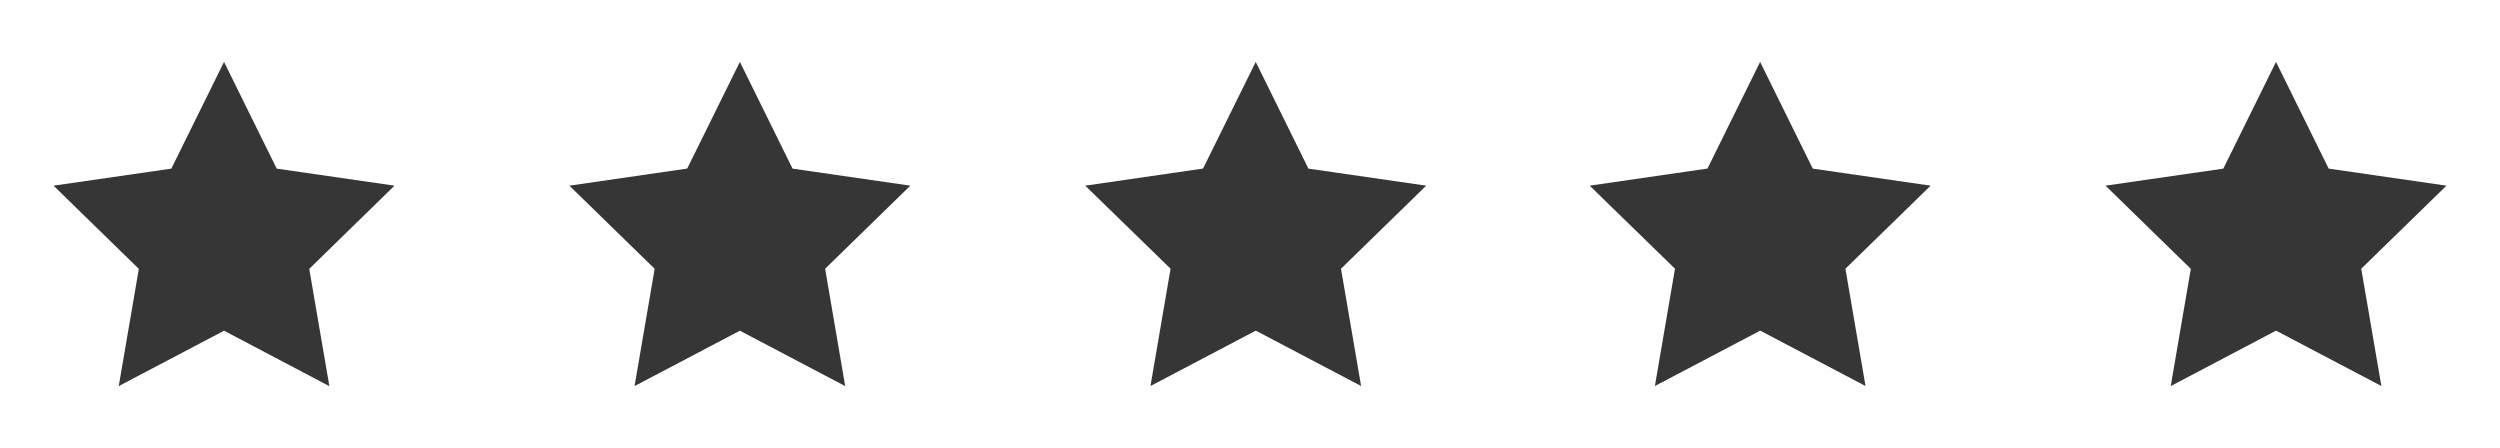
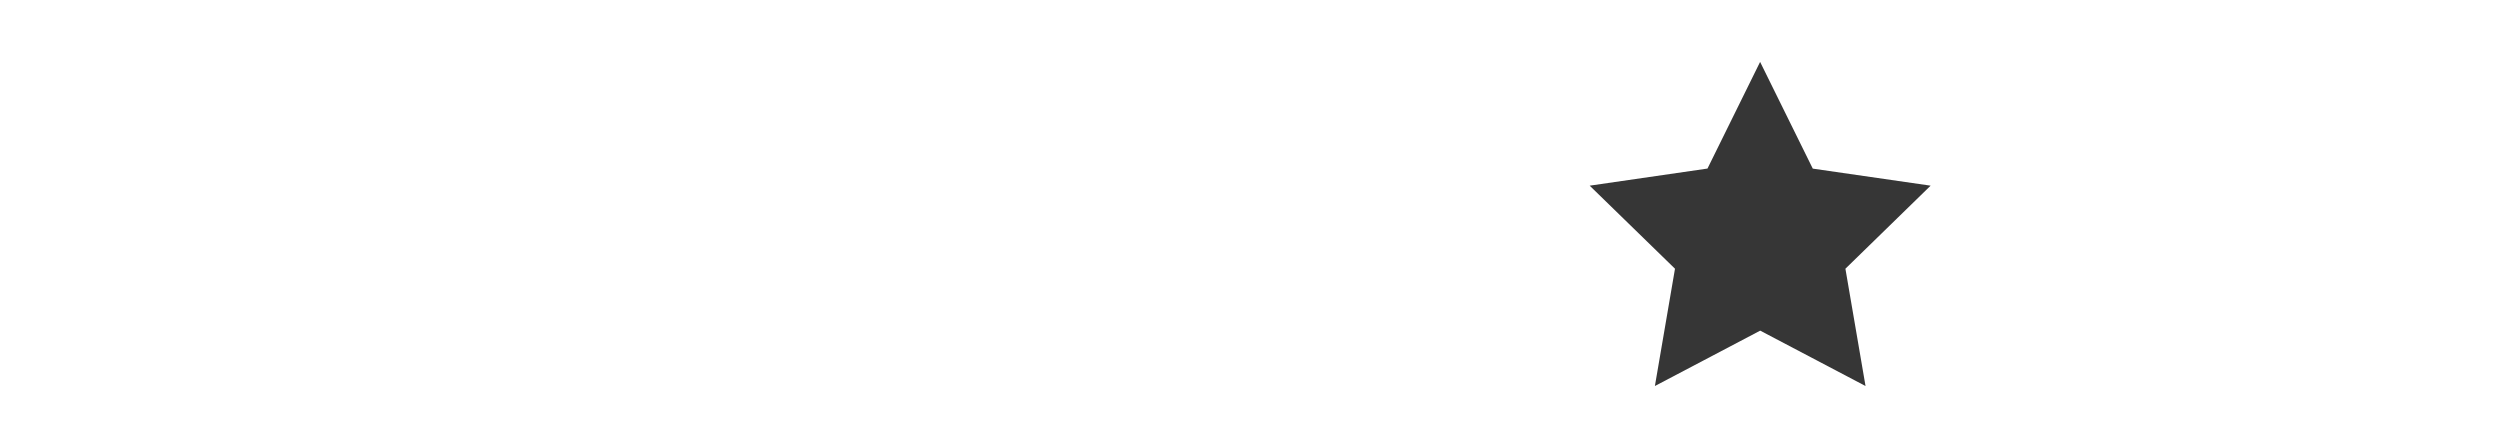
<svg xmlns="http://www.w3.org/2000/svg" width="150.232" height="26.922" viewBox="0 0 150.232 26.922">
  <g id="Group_3629" data-name="Group 3629" transform="translate(-7366 9480.652)">
-     <path id="Path_1105" data-name="Path 1105" d="M12.289,2.363l3.165,6.413L22.532,9.8l-5.122,5,1.209,7.049L12.29,18.516,5.961,21.844,7.169,14.8l-5.126-5L9.122,8.776Z" transform="translate(7367.174 -9479.295)" fill="#363636" />
-     <path id="Path_1107" data-name="Path 1107" d="M31.972,2.363l3.165,6.413L42.215,9.8l-5.121,4.991L38.3,21.844l-6.329-3.328-6.329,3.328,1.208-7.049L21.726,9.8l7.079-1.028Z" transform="translate(7378.49 -9479.295)" fill="#363636" />
-     <path id="Path_1109" data-name="Path 1109" d="M51.656,2.363l3.165,6.413L61.9,9.8l-5.121,4.991,1.209,7.049-6.329-3.328L45.33,21.84l1.208-7.049L41.41,9.8l7.079-1.028Z" transform="translate(7389.805 -9479.295)" fill="#363636" />
    <path id="Path_1111" data-name="Path 1111" d="M70.9,2.363l3.165,6.413L81.147,9.8l-5.121,4.991,1.209,7.049-6.329-3.328L64.577,21.84l1.208-7.049L60.658,9.8l7.079-1.028Z" transform="translate(7400.87 -9479.295)" fill="#363636" />
-     <path id="Path_1113" data-name="Path 1113" d="M90.587,2.363l3.165,6.413L100.83,9.8l-5.121,4.991,1.209,7.049-6.329-3.328L84.26,21.844,85.468,14.8l-5.127-5L87.42,8.776Z" transform="translate(7412.185 -9479.295)" fill="#363636" />
    <rect id="Rectangle_2727" data-name="Rectangle 2727" width="150.232" height="26.922" transform="translate(7366 -9480.652)" fill="none" />
  </g>
</svg>